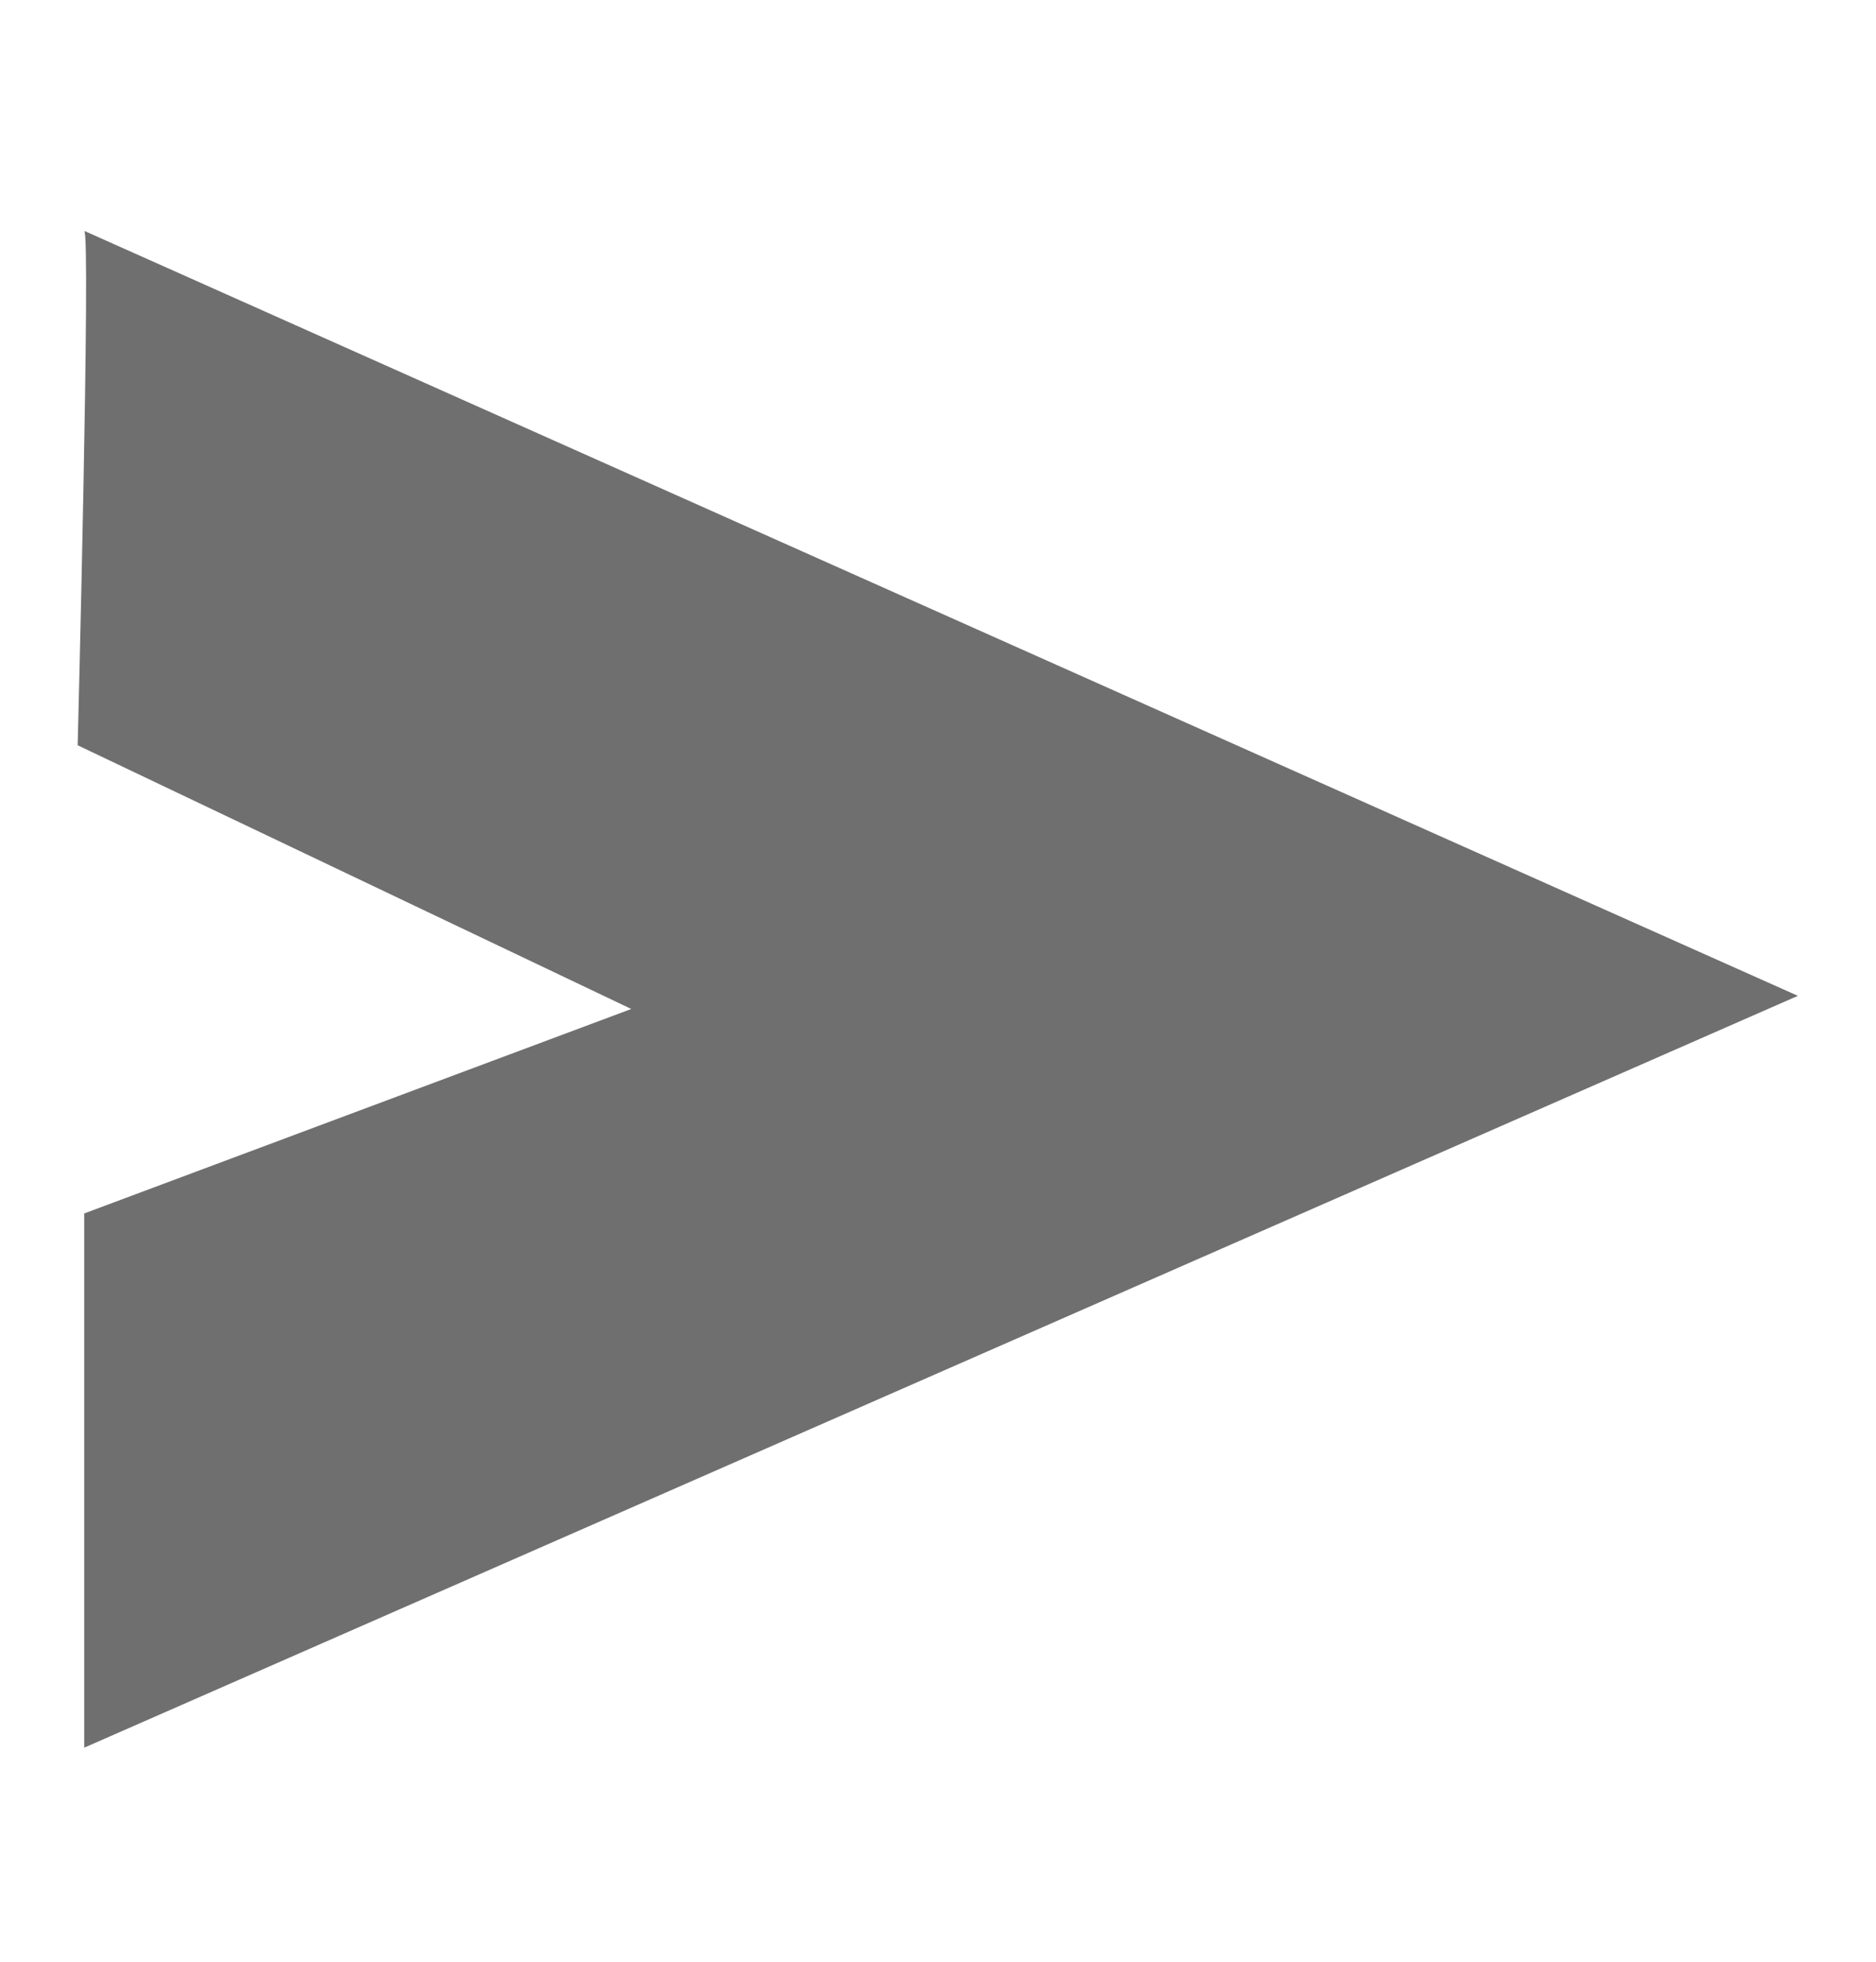
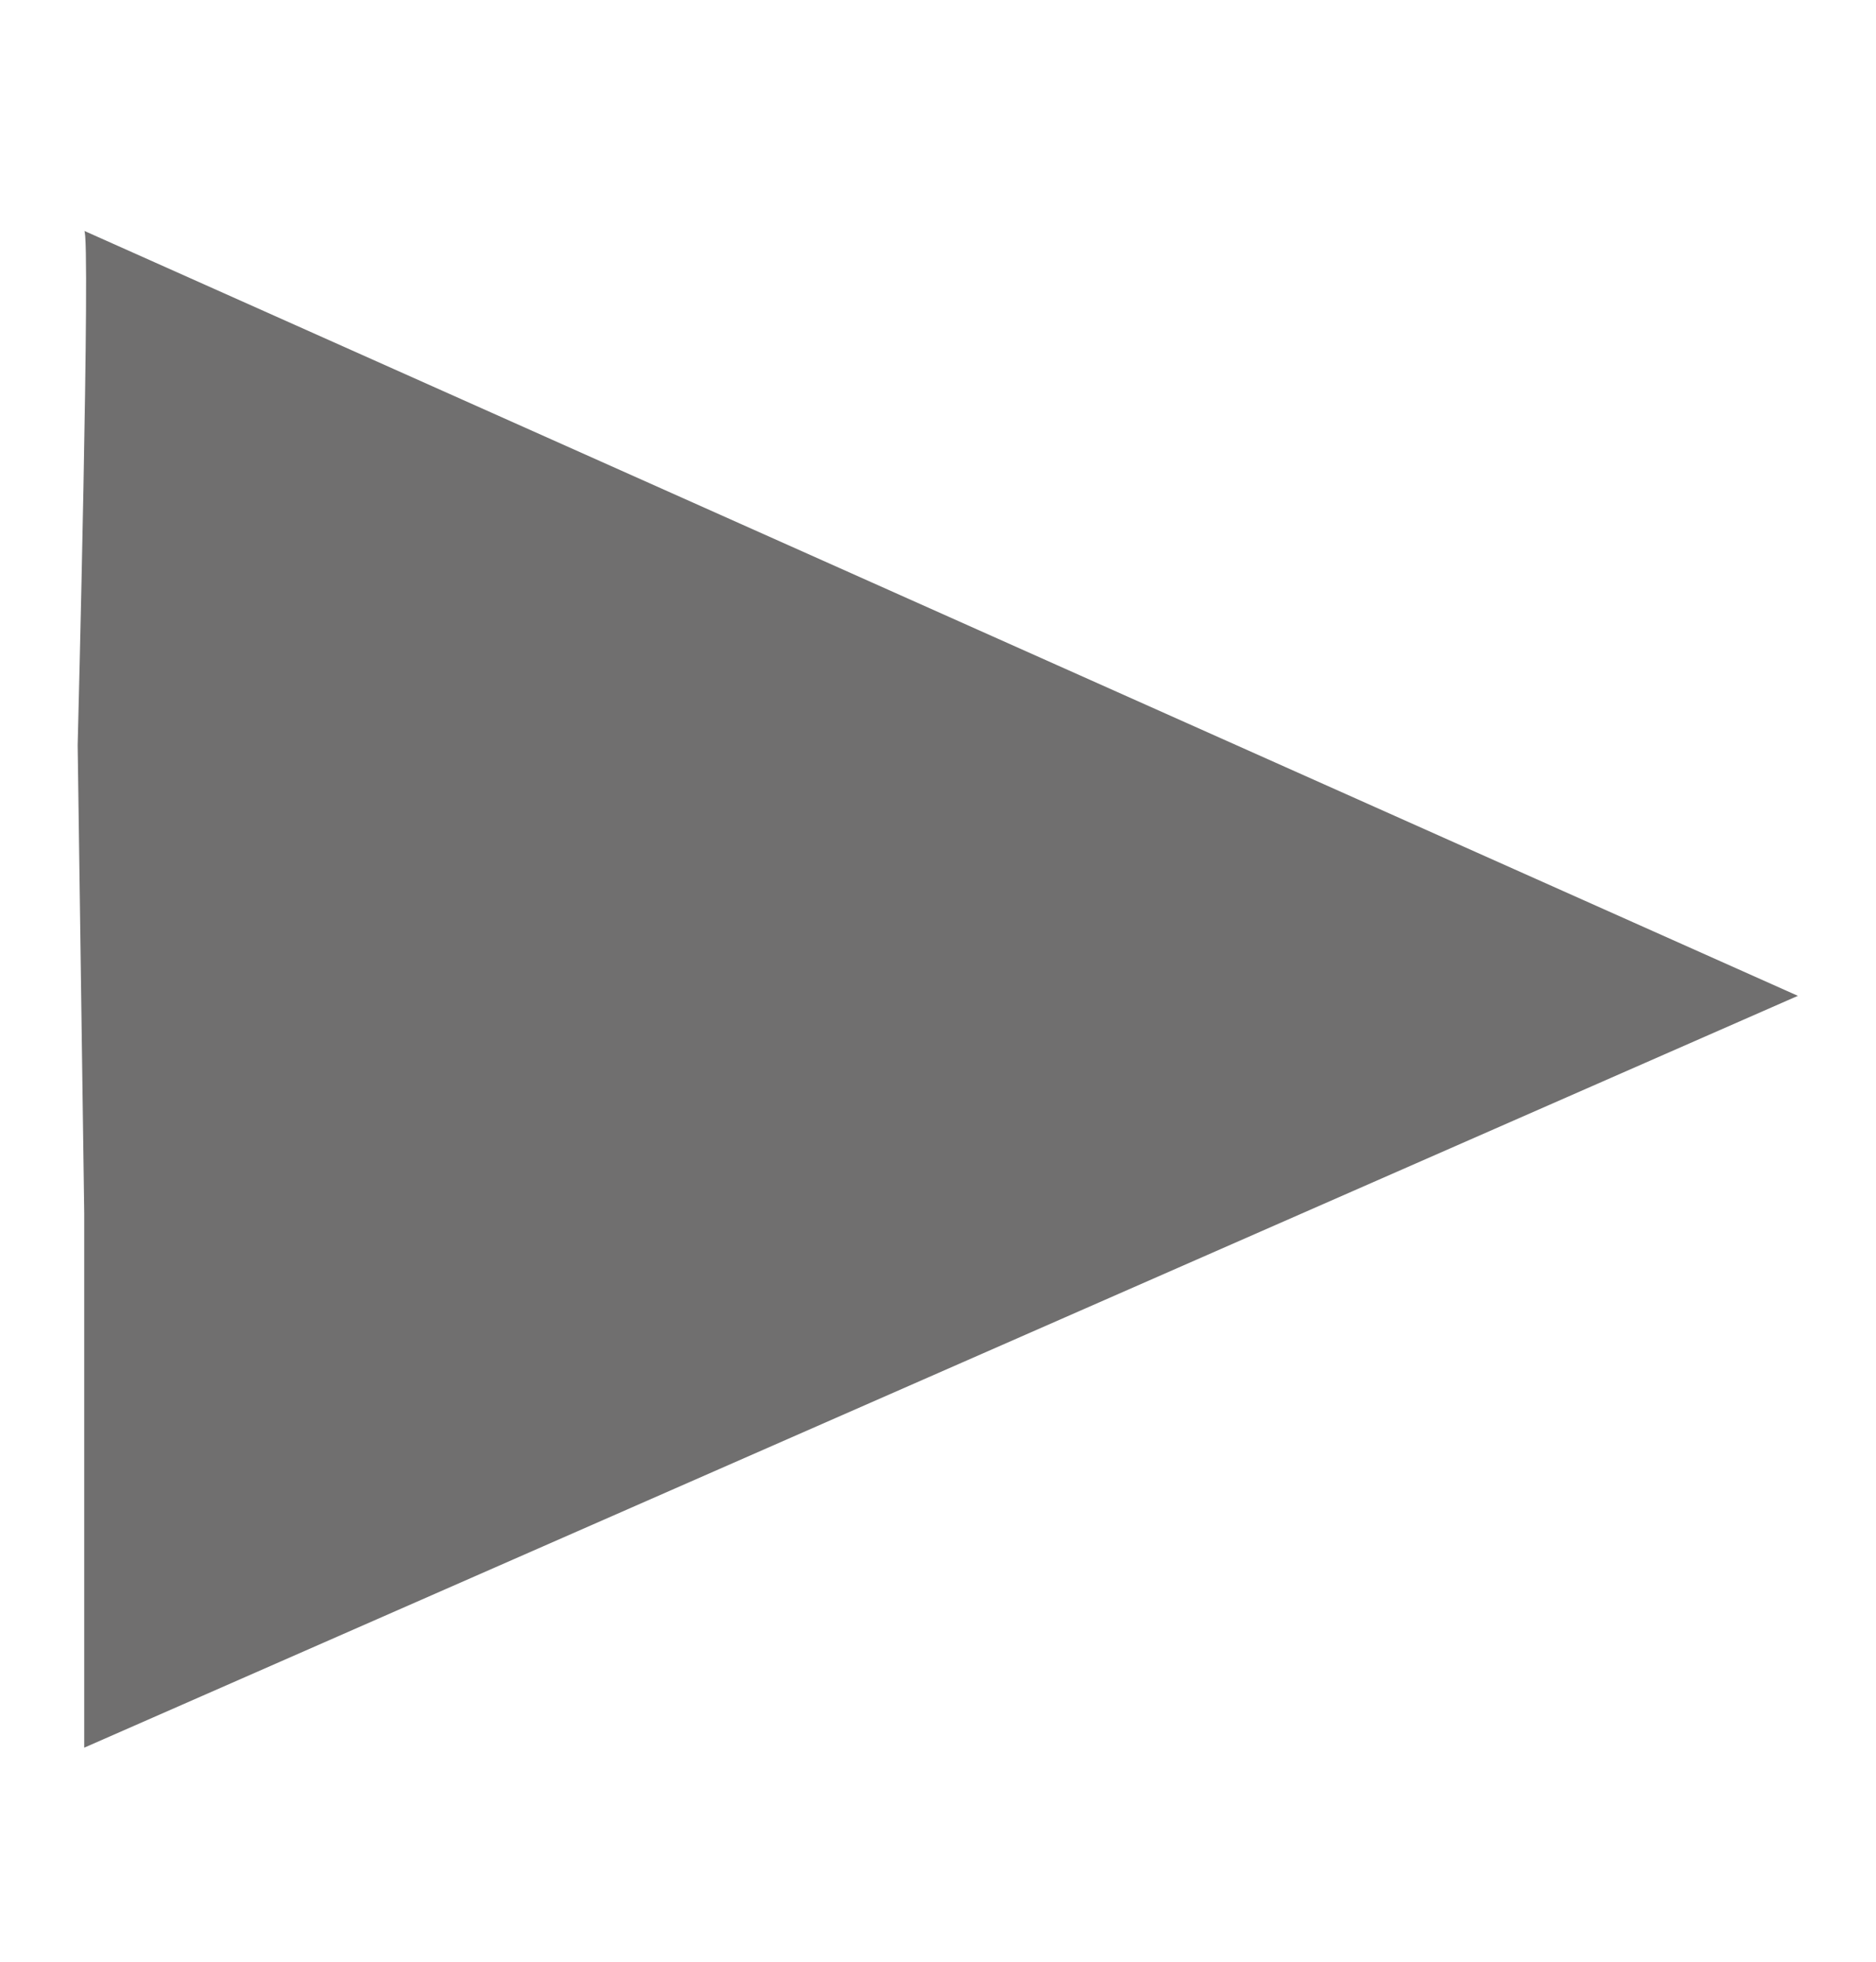
<svg xmlns="http://www.w3.org/2000/svg" fill="#706F6F" focusable="false" aria-hidden="true" viewBox="0 0 165.71 173.17">
  <g>
-     <path d="M7.44,20.38l151.37,67.53L7.44,154.28v-47.16l48.32-18.05L6.86,65.79C6.86,65.79,8.03,20.38,7.44,20.38z" />
+     <path d="M7.44,20.38l151.37,67.53L7.44,154.28v-47.16L6.86,65.79C6.86,65.79,8.03,20.38,7.44,20.38z" />
  </g>
</svg>